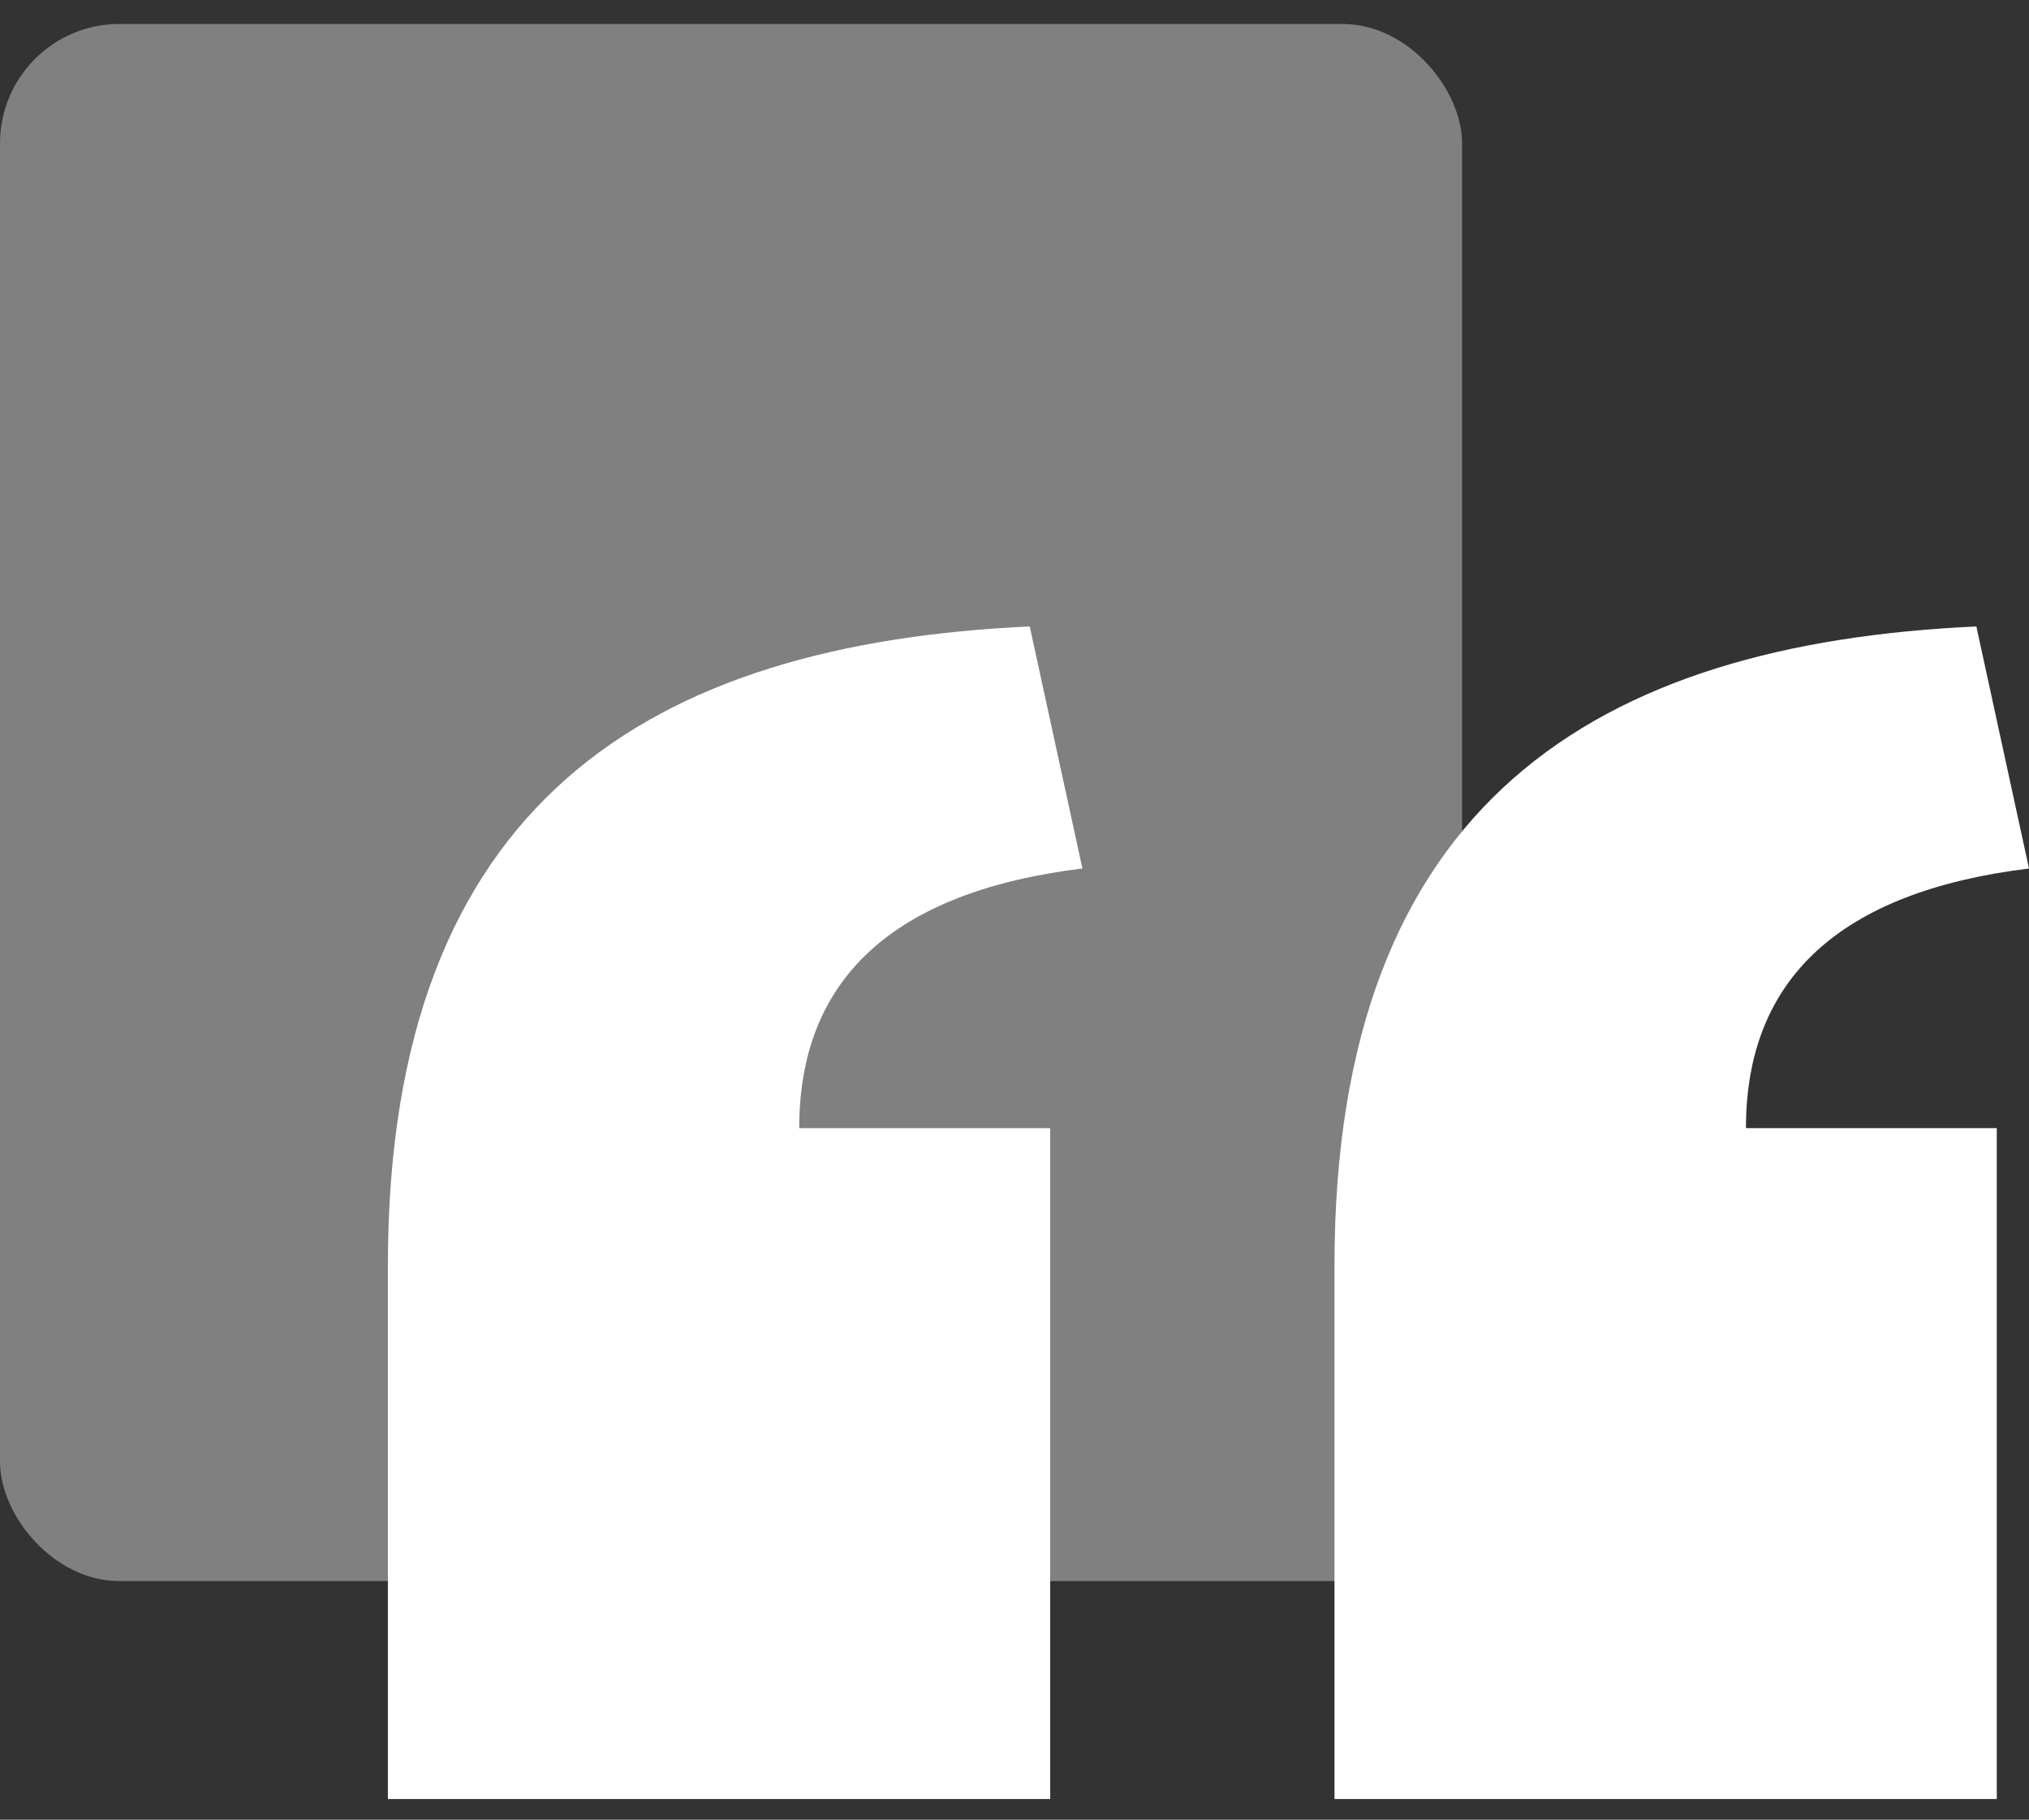
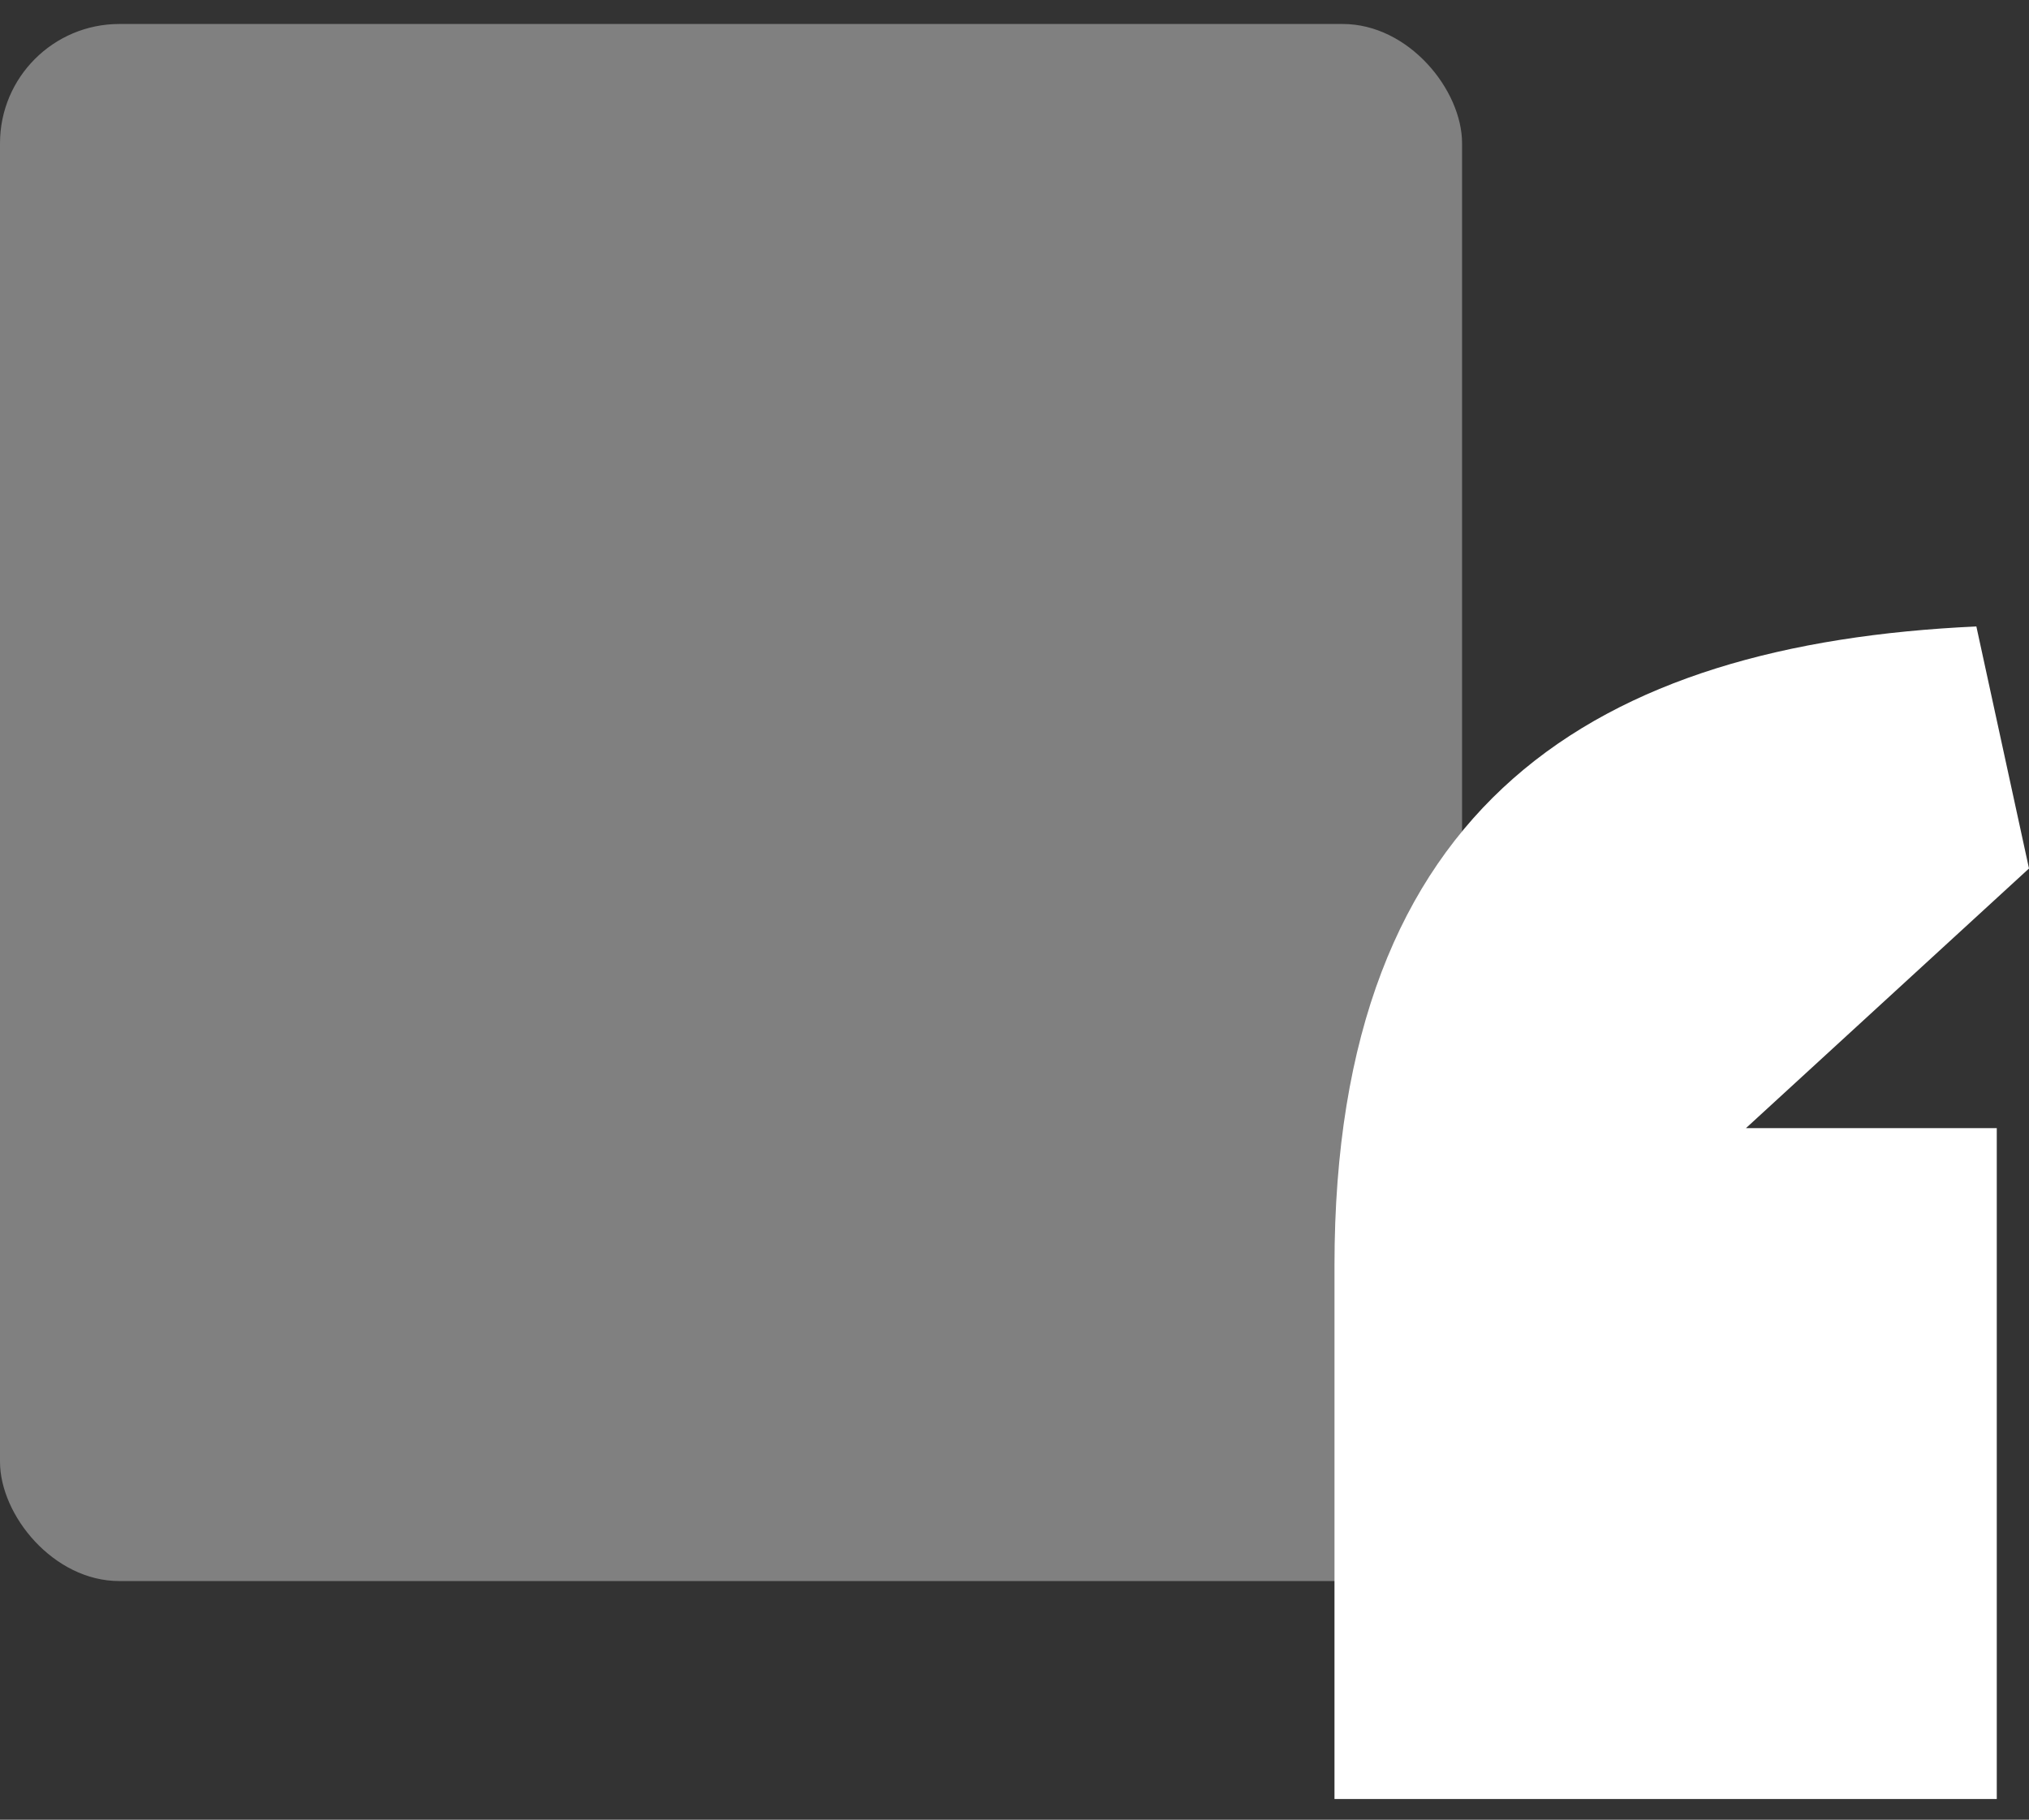
<svg xmlns="http://www.w3.org/2000/svg" width="68" height="61" viewBox="0 0 68 61" fill="none">
  <rect x="0" y="0" width="68" height="61" fill="#333333" stroke="none" />
  <rect y="0.804" width="49" height="52.196" rx="4" fill="#808080">
    </rect>
-   <path d="M68 29.113L66.236 21C53.531 21.582 44.724 26.868 44.724 42.413V60.306H66.92V37.817H58.514C58.514 32.829 61.643 29.895 68 29.113Z" fill="white">
-     </path>
-   <path d="M36.276 29.113L34.511 21C21.807 21.582 13 26.868 13 42.413V60.306H35.196V37.818H26.785C26.785 32.83 29.915 29.896 36.276 29.113Z" fill="white">
+   <path d="M68 29.113L66.236 21C53.531 21.582 44.724 26.868 44.724 42.413V60.306H66.92V37.817H58.514Z" fill="white">
    </path>
</svg>